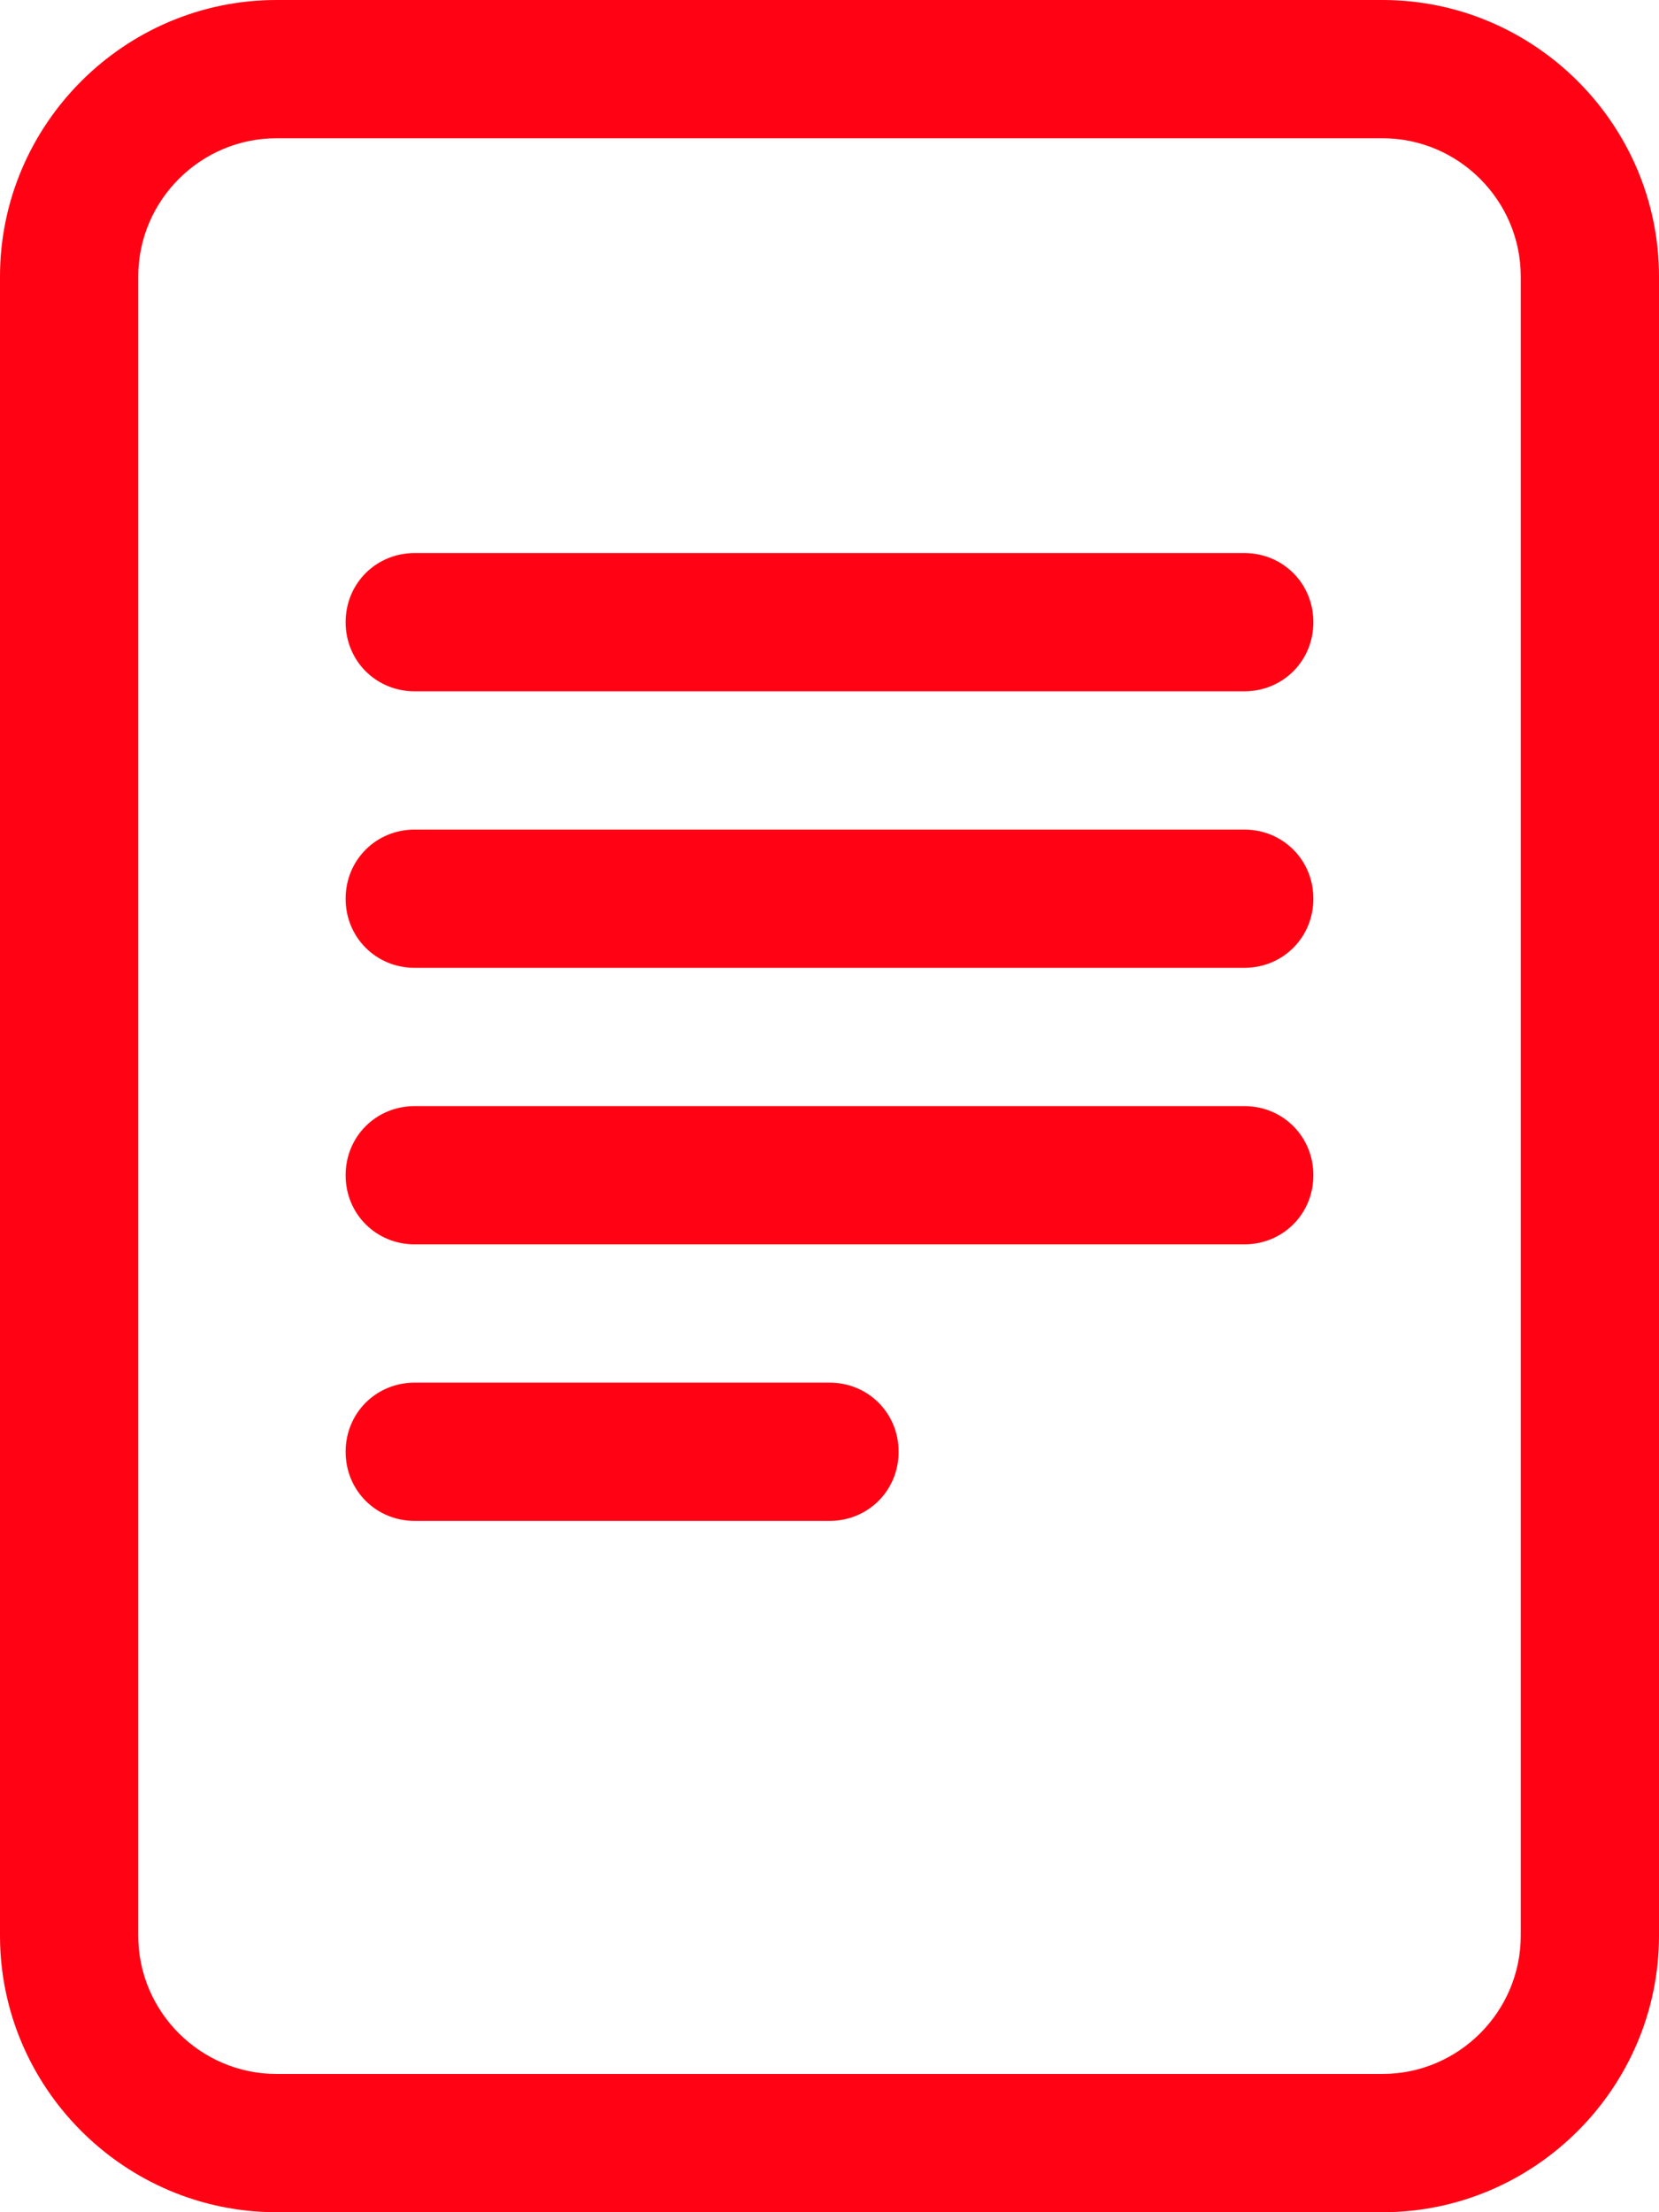
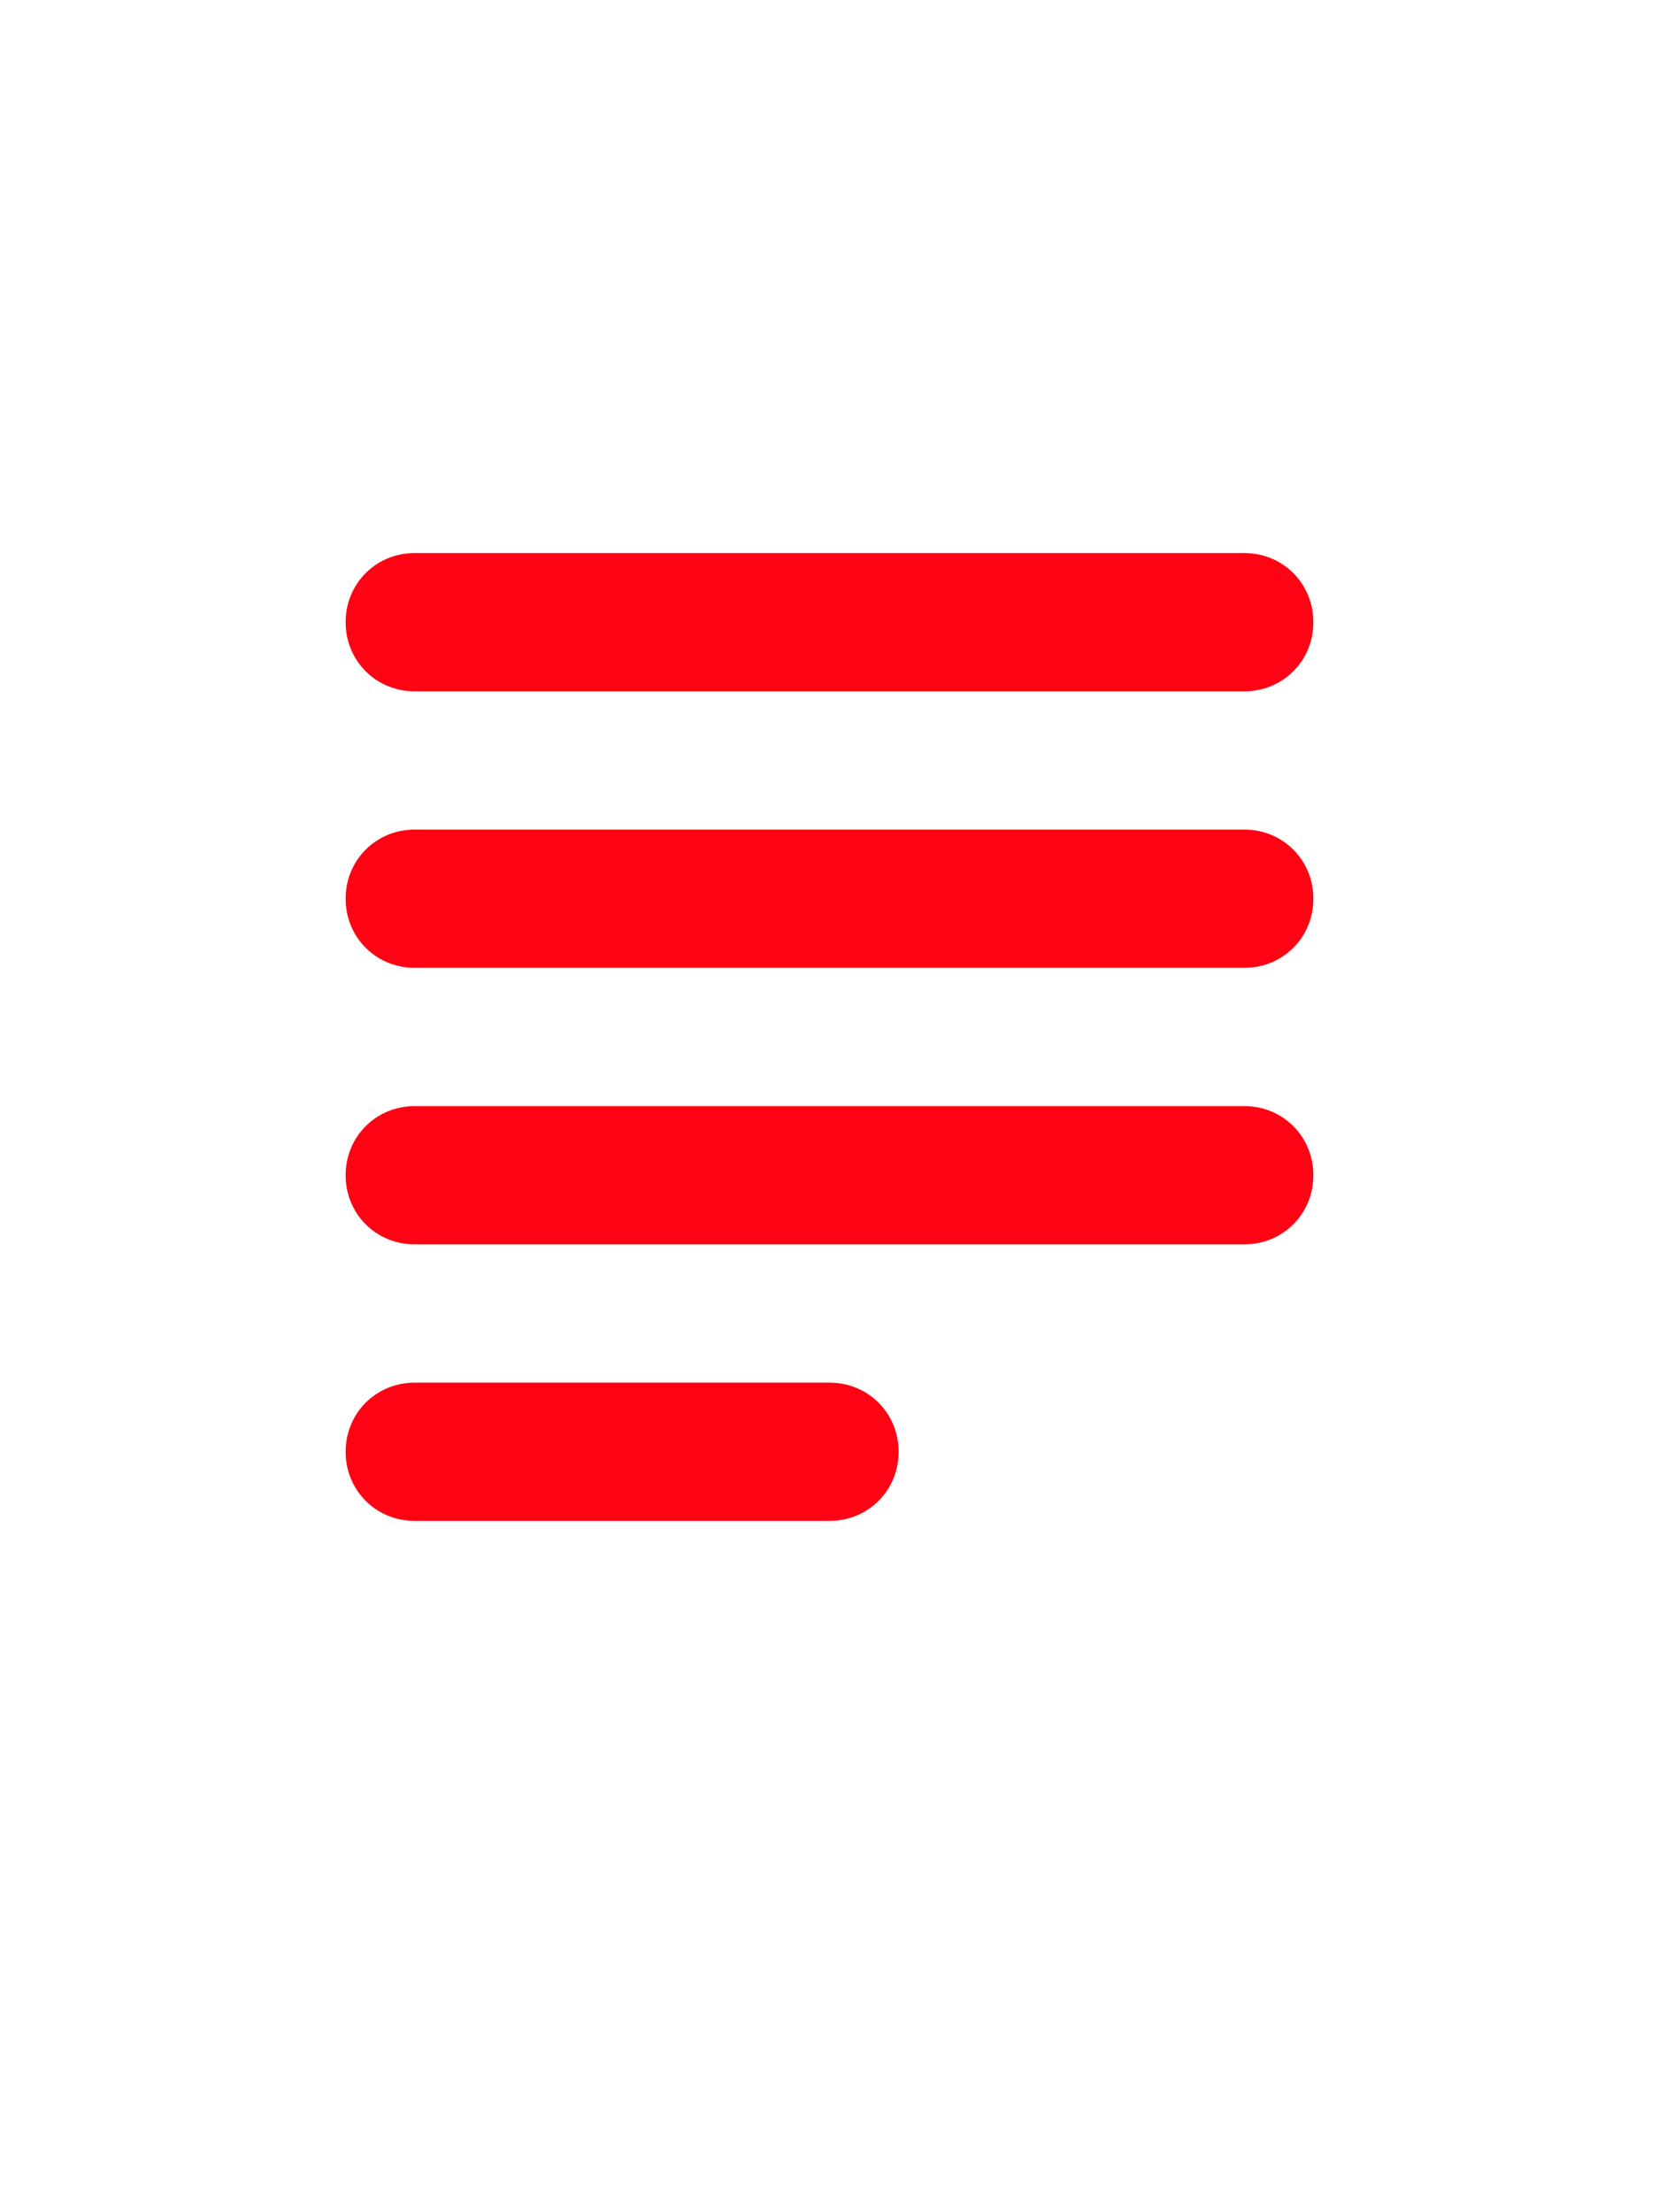
<svg xmlns="http://www.w3.org/2000/svg" id="Ebene_1" data-name="Ebene 1" viewBox="0 0 12 16">
  <defs>
    <style>
      .cls-1 {
        fill: #ff0314;
        stroke-width: 0px;
      }
    </style>
  </defs>
  <path class="cls-1" d="m3,4c-.28,0-.5.22-.5.5s.22.5.5.5h6c.28,0,.5-.22.5-.5s-.22-.5-.5-.5H3Zm-.5,2.5c0-.28.22-.5.5-.5h6c.28,0,.5.22.5.5s-.22.5-.5.5H3c-.28,0-.5-.22-.5-.5m.5,1.5c-.28,0-.5.22-.5.5s.22.5.5.5h6c.28,0,.5-.22.5-.5s-.22-.5-.5-.5H3Zm0,2c-.28,0-.5.22-.5.5s.22.5.5.5h3c.28,0,.5-.22.5-.5s-.22-.5-.5-.5h-3Z" />
-   <path class="cls-1" d="m0,2C0,.9.9,0,2,0h8c1.1,0,2,.9,2,2v12c0,1.1-.9,2-2,2H2c-1.1,0-2-.9-2-2V2Zm10-1H2c-.55,0-1,.45-1,1v12c0,.55.45,1,1,1h8c.55,0,1-.45,1-1V2c0-.55-.45-1-1-1" />
</svg>